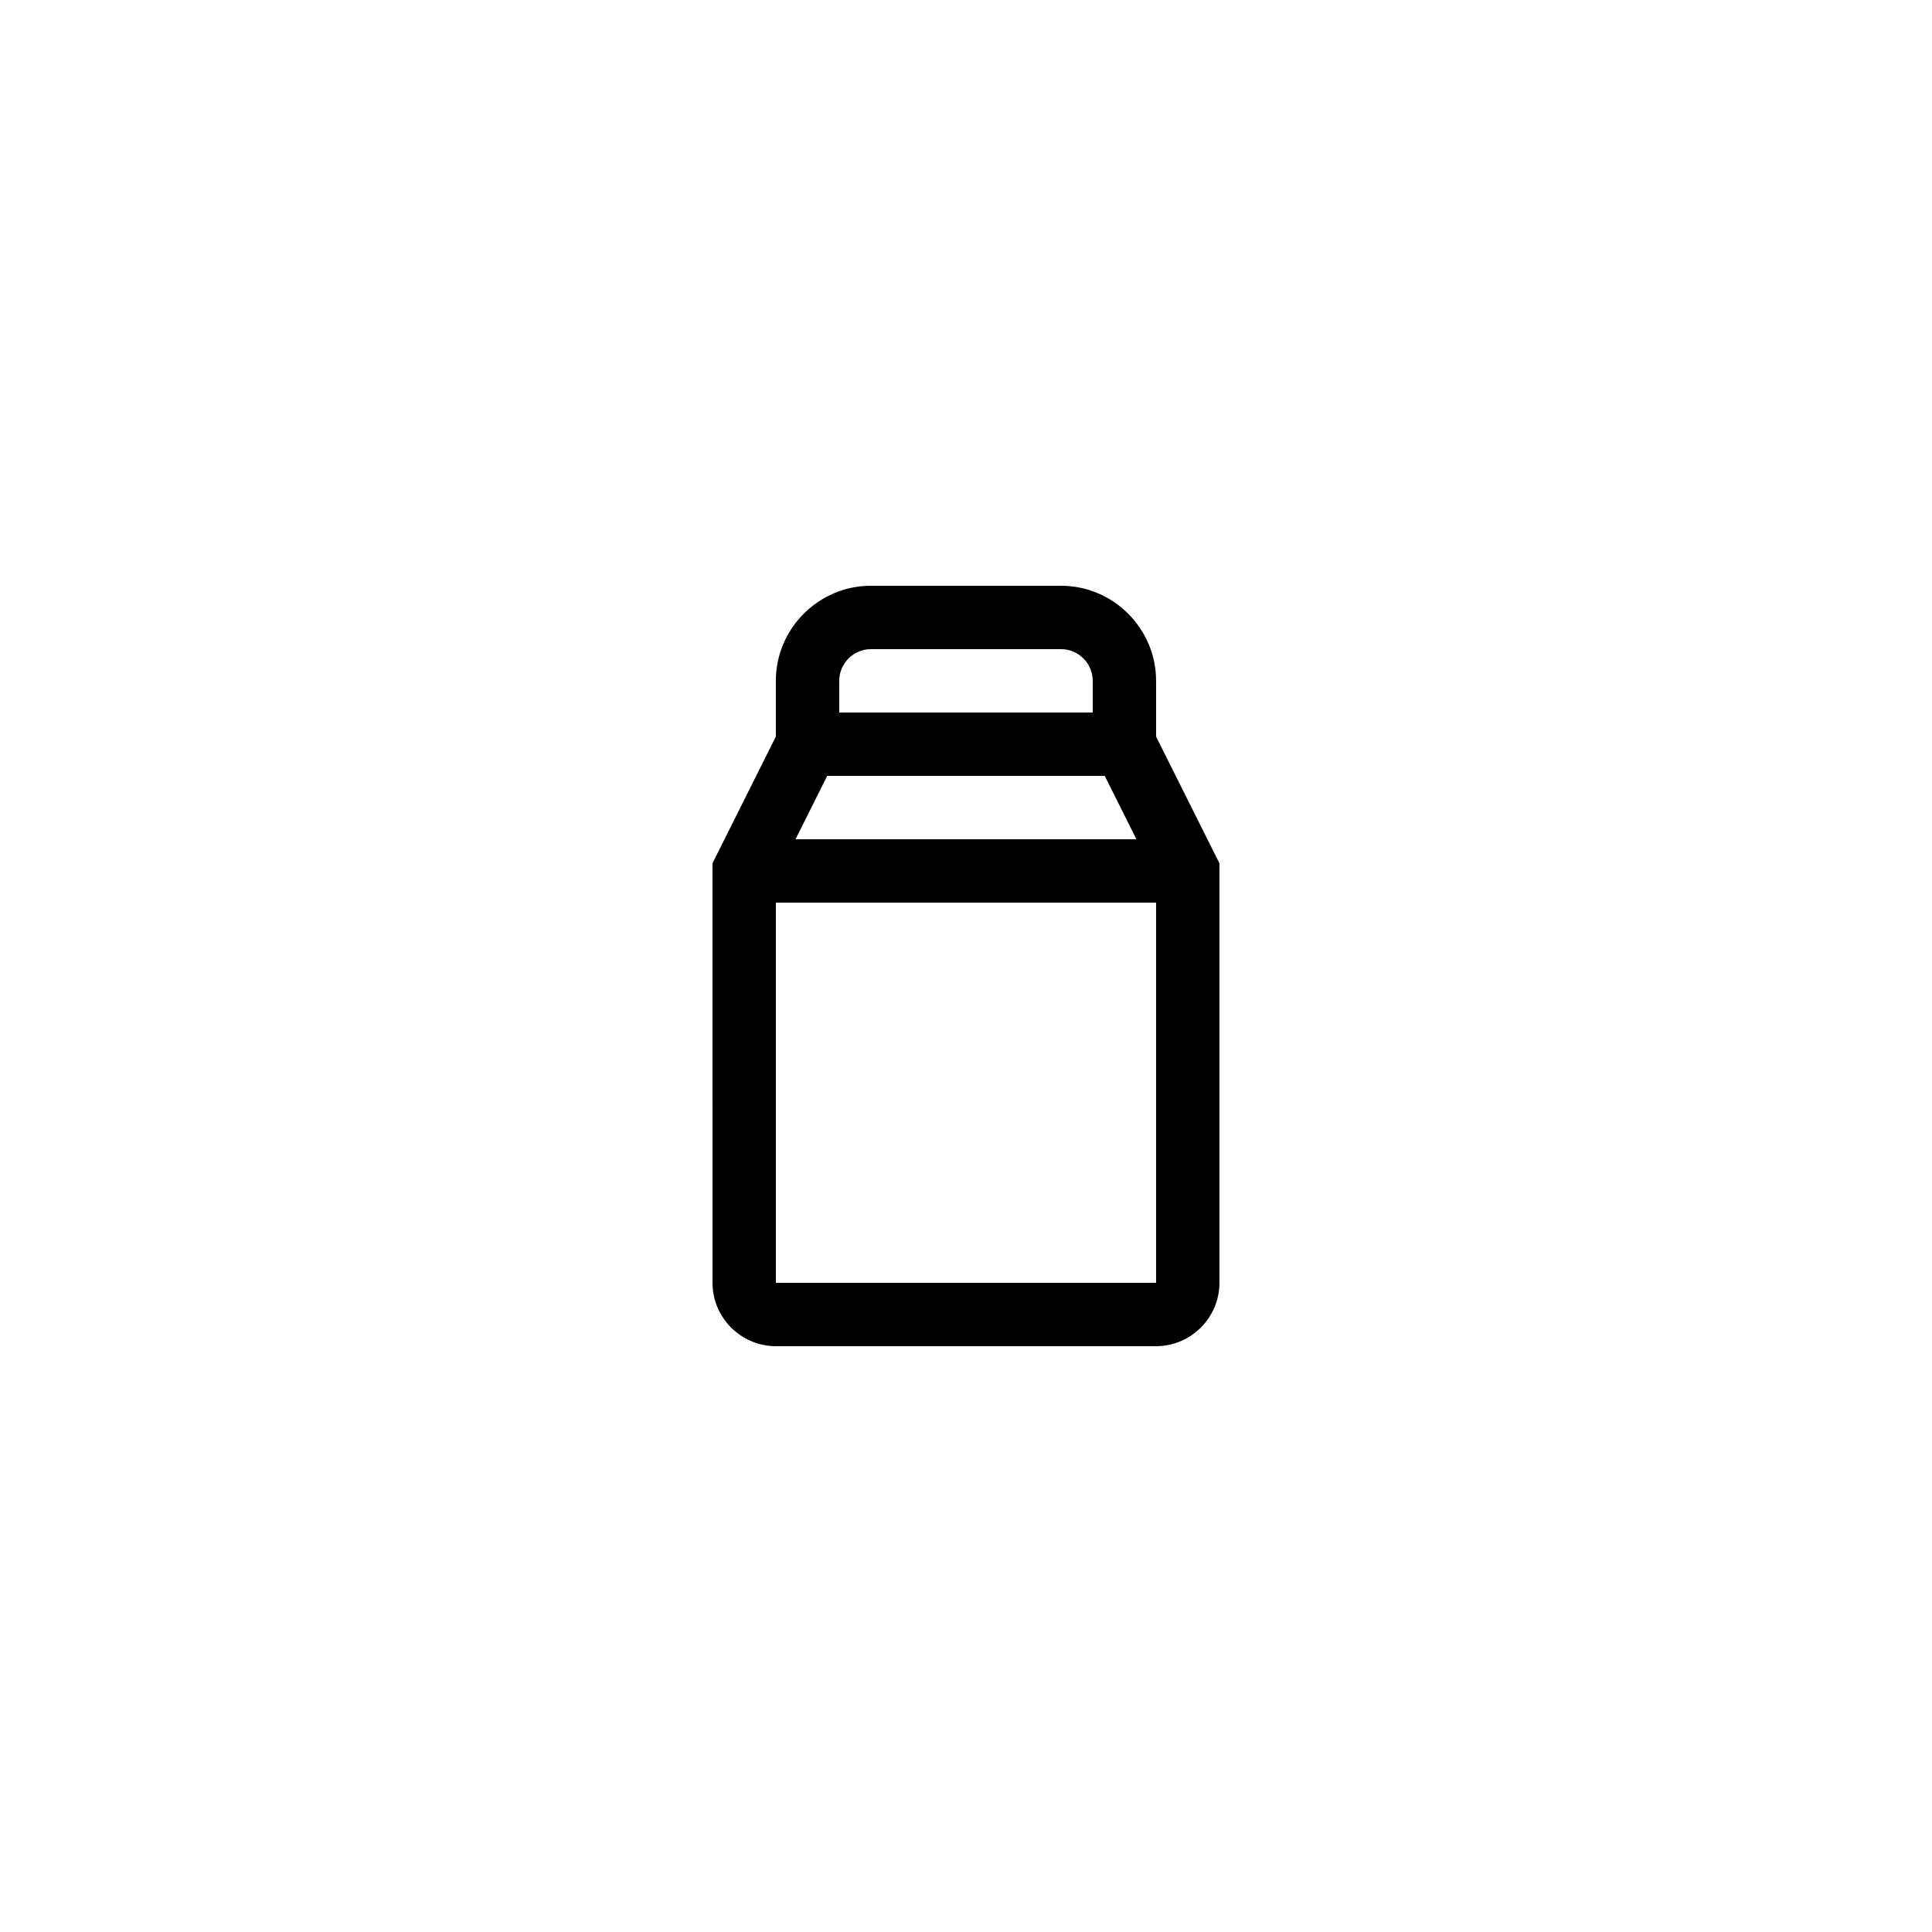
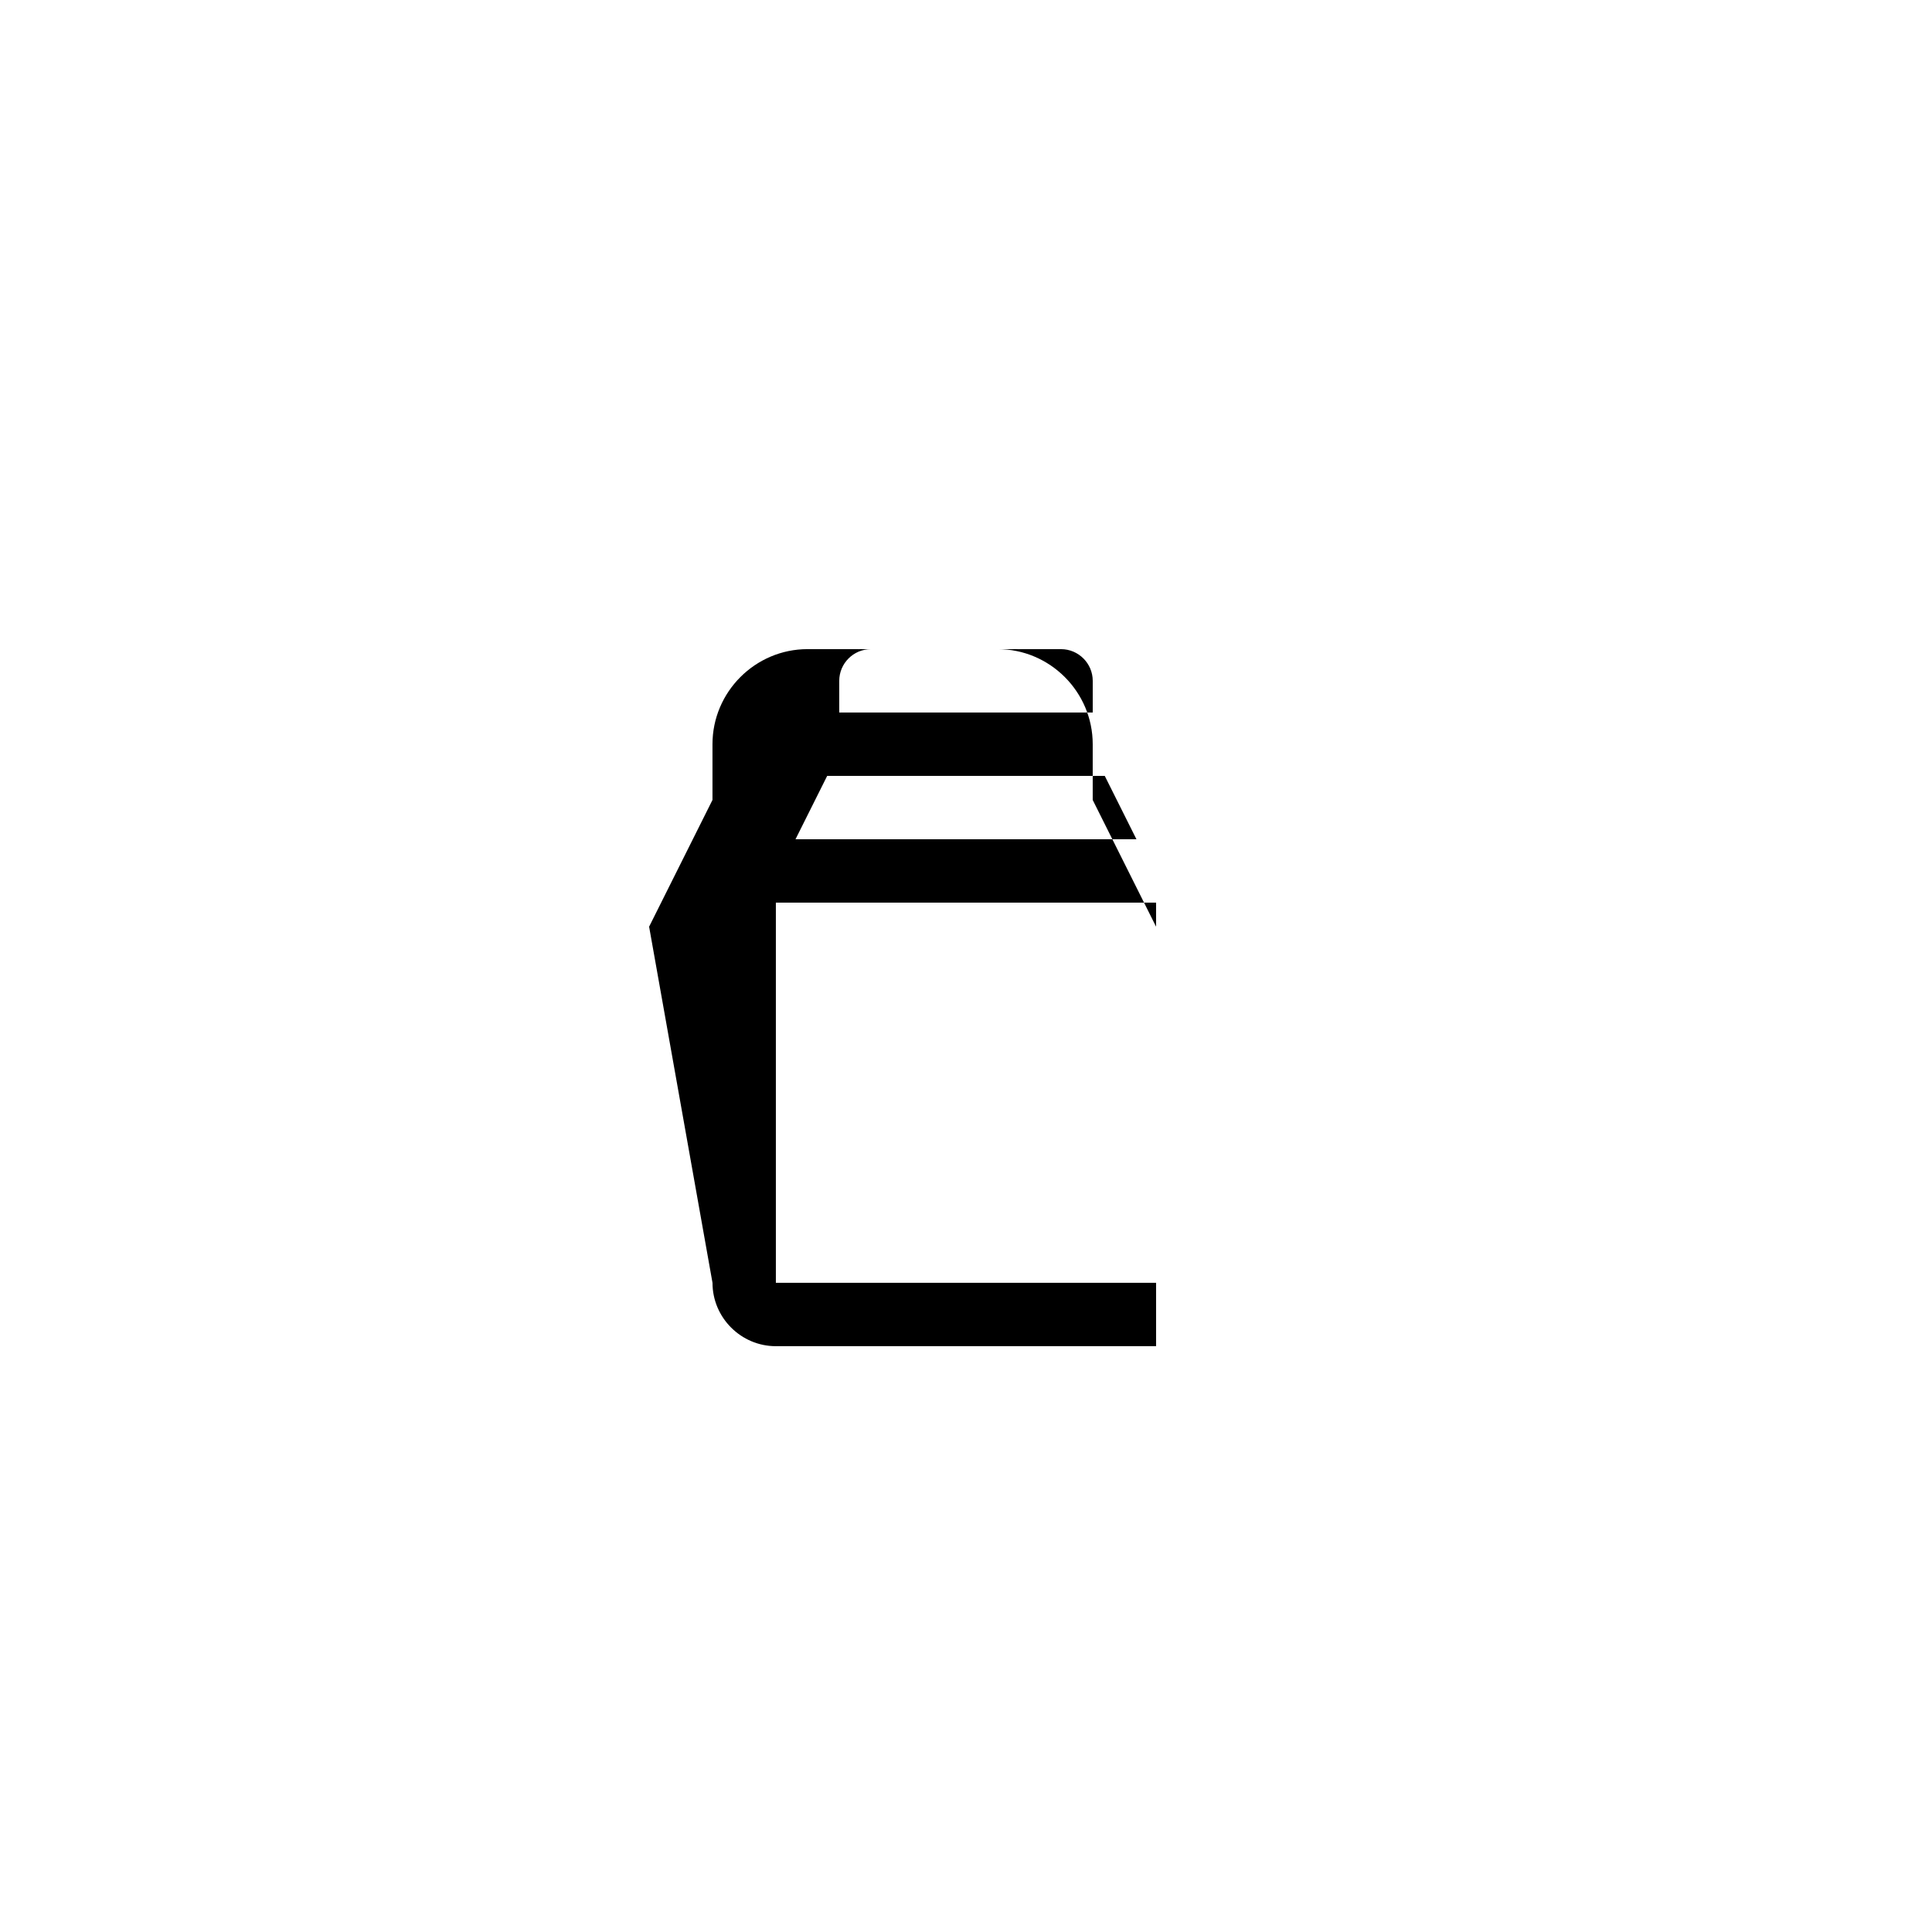
<svg xmlns="http://www.w3.org/2000/svg" fill="#000000" width="800px" height="800px" version="1.1" viewBox="144 144 512 512">
-   <path d="m332.82 483.96c0 9.238 7.559 16.793 16.793 16.793h100.76c9.238 0 16.793-7.559 16.793-16.793v-111.17l-16.793-33.586v-14.781c0-13.855-11.336-25.191-25.191-25.191h-50.383c-13.855 0-25.191 11.336-25.191 25.191v14.777l-16.793 33.586zm16.793 0v-100.76h100.76v100.76zm25.191-167.93h50.383c4.617 0 8.398 3.777 8.398 8.398v8.398h-67.176v-8.398c-0.004-4.621 3.777-8.398 8.395-8.398zm-11.59 33.586h73.555l8.398 16.793h-90.348z" />
+   <path d="m332.82 483.96c0 9.238 7.559 16.793 16.793 16.793h100.76v-111.17l-16.793-33.586v-14.781c0-13.855-11.336-25.191-25.191-25.191h-50.383c-13.855 0-25.191 11.336-25.191 25.191v14.777l-16.793 33.586zm16.793 0v-100.76h100.76v100.76zm25.191-167.93h50.383c4.617 0 8.398 3.777 8.398 8.398v8.398h-67.176v-8.398c-0.004-4.621 3.777-8.398 8.395-8.398zm-11.59 33.586h73.555l8.398 16.793h-90.348z" />
</svg>